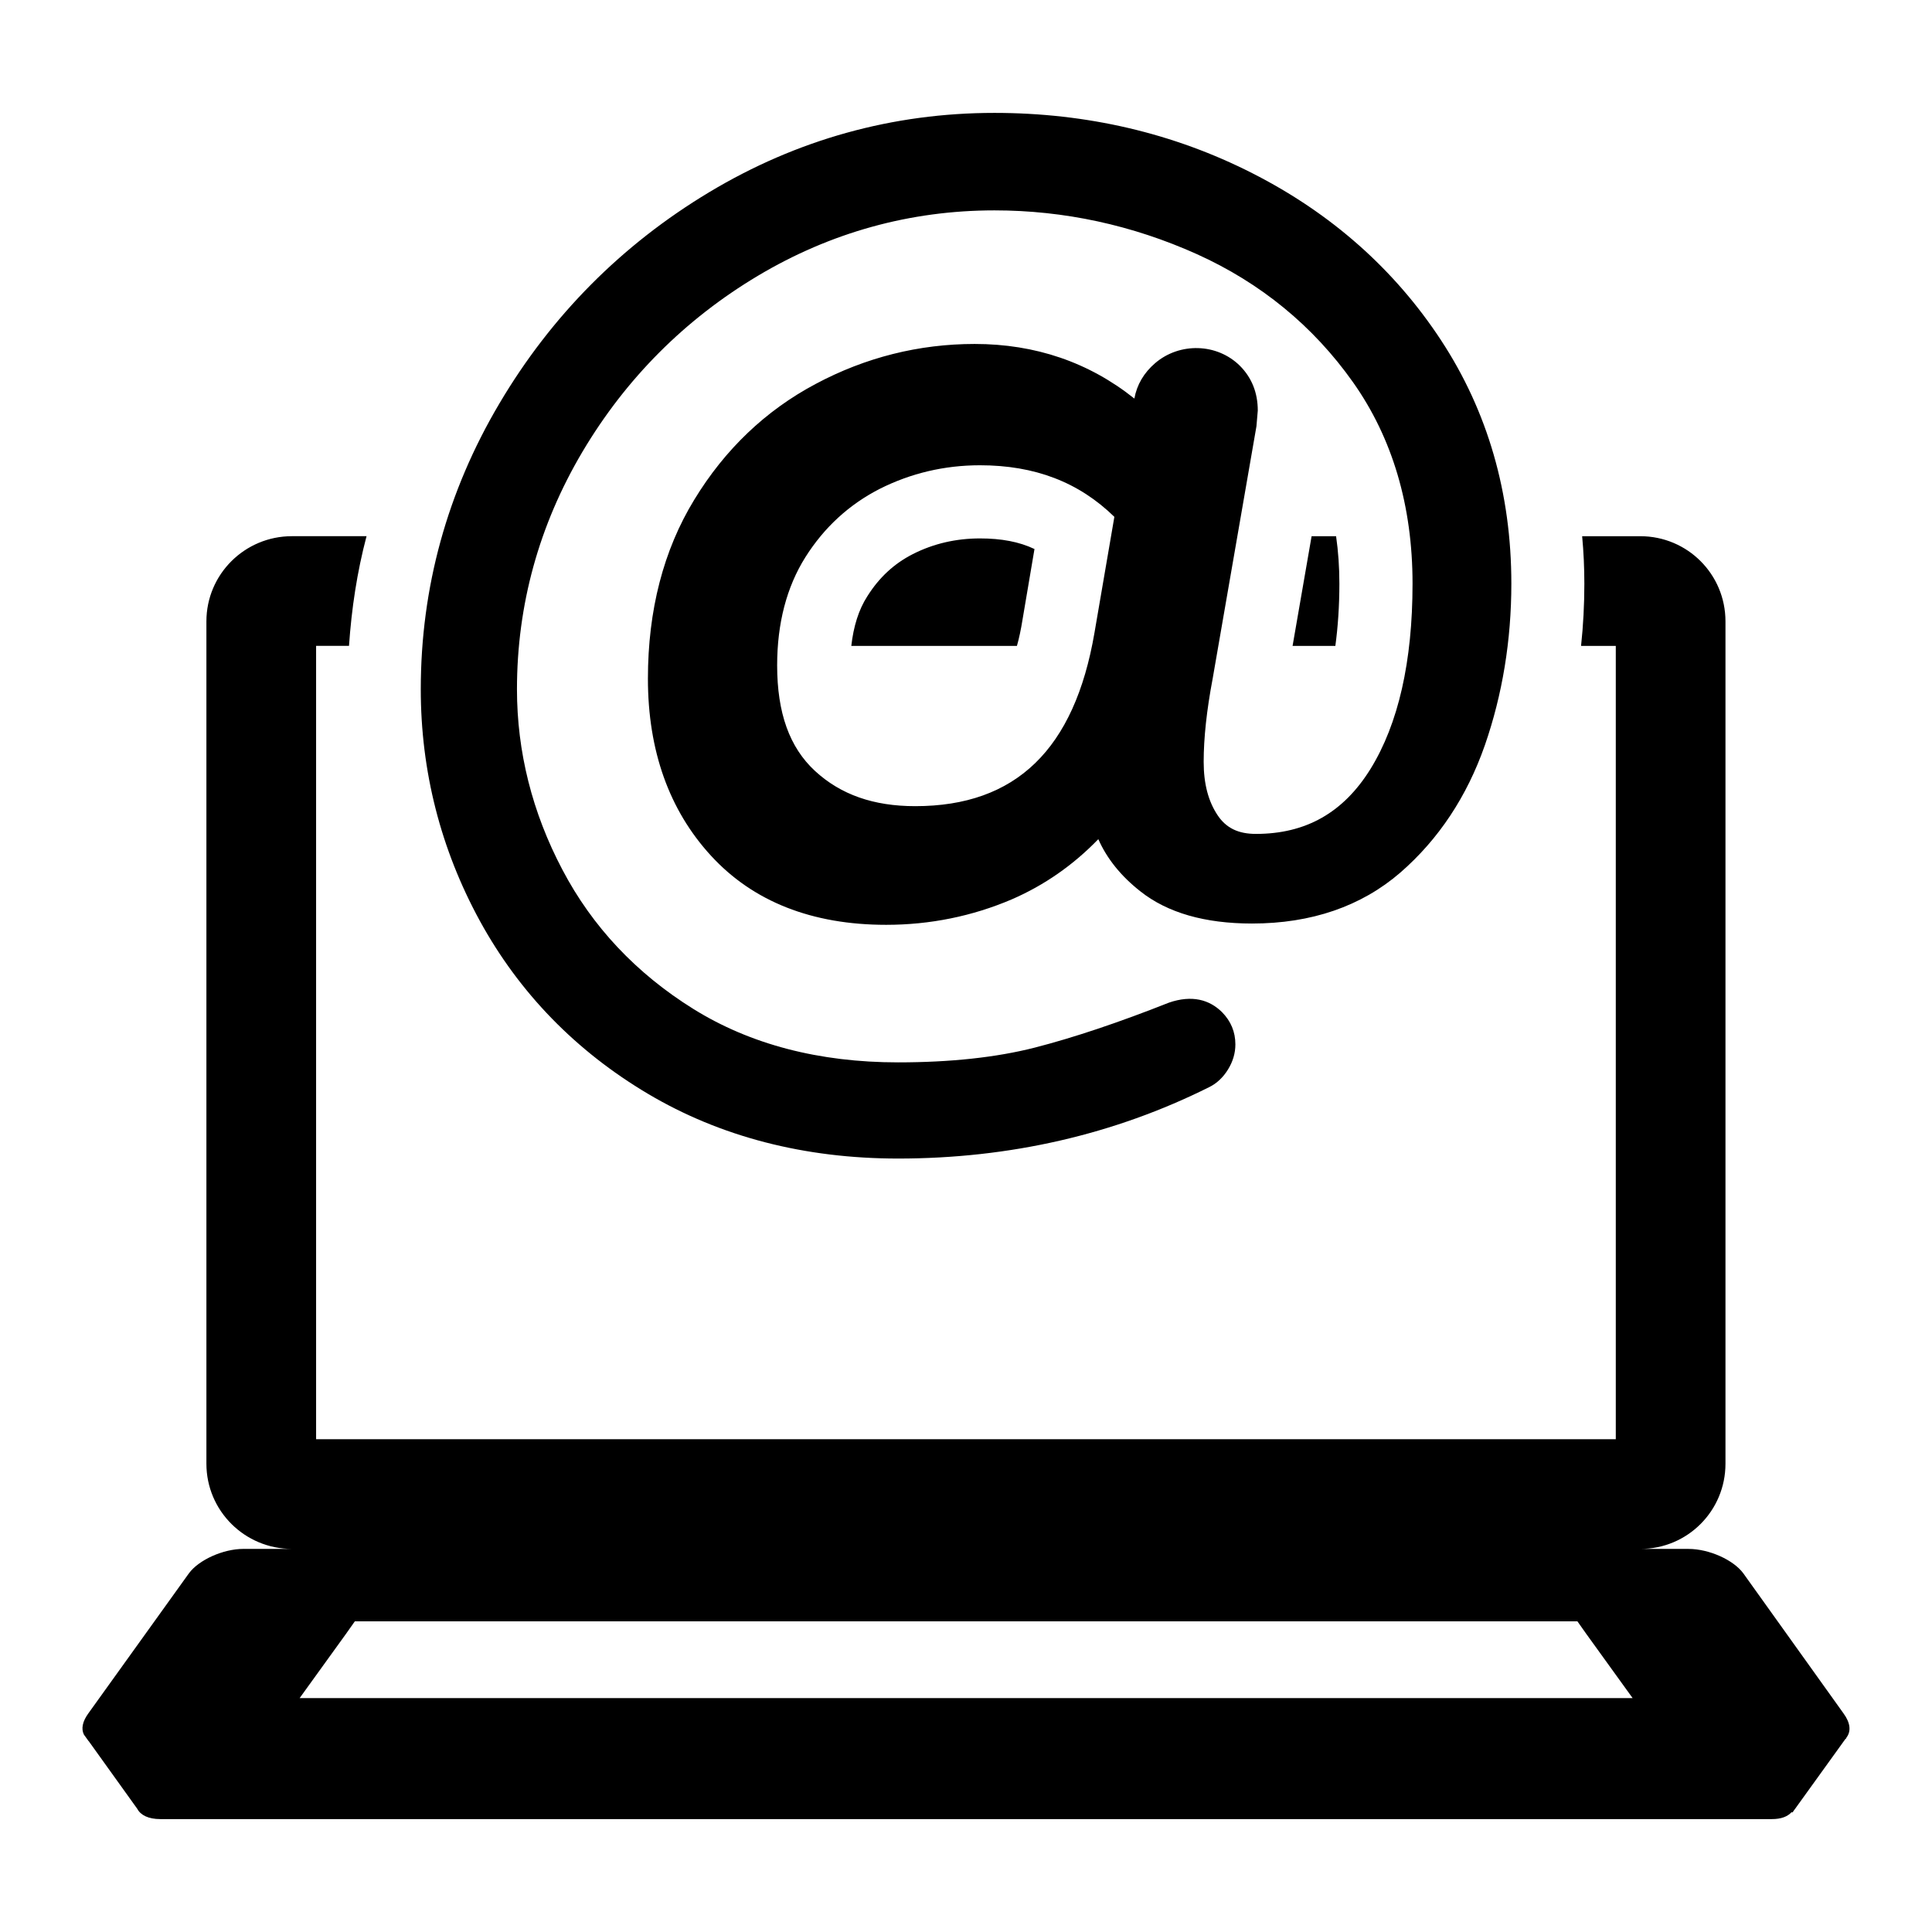
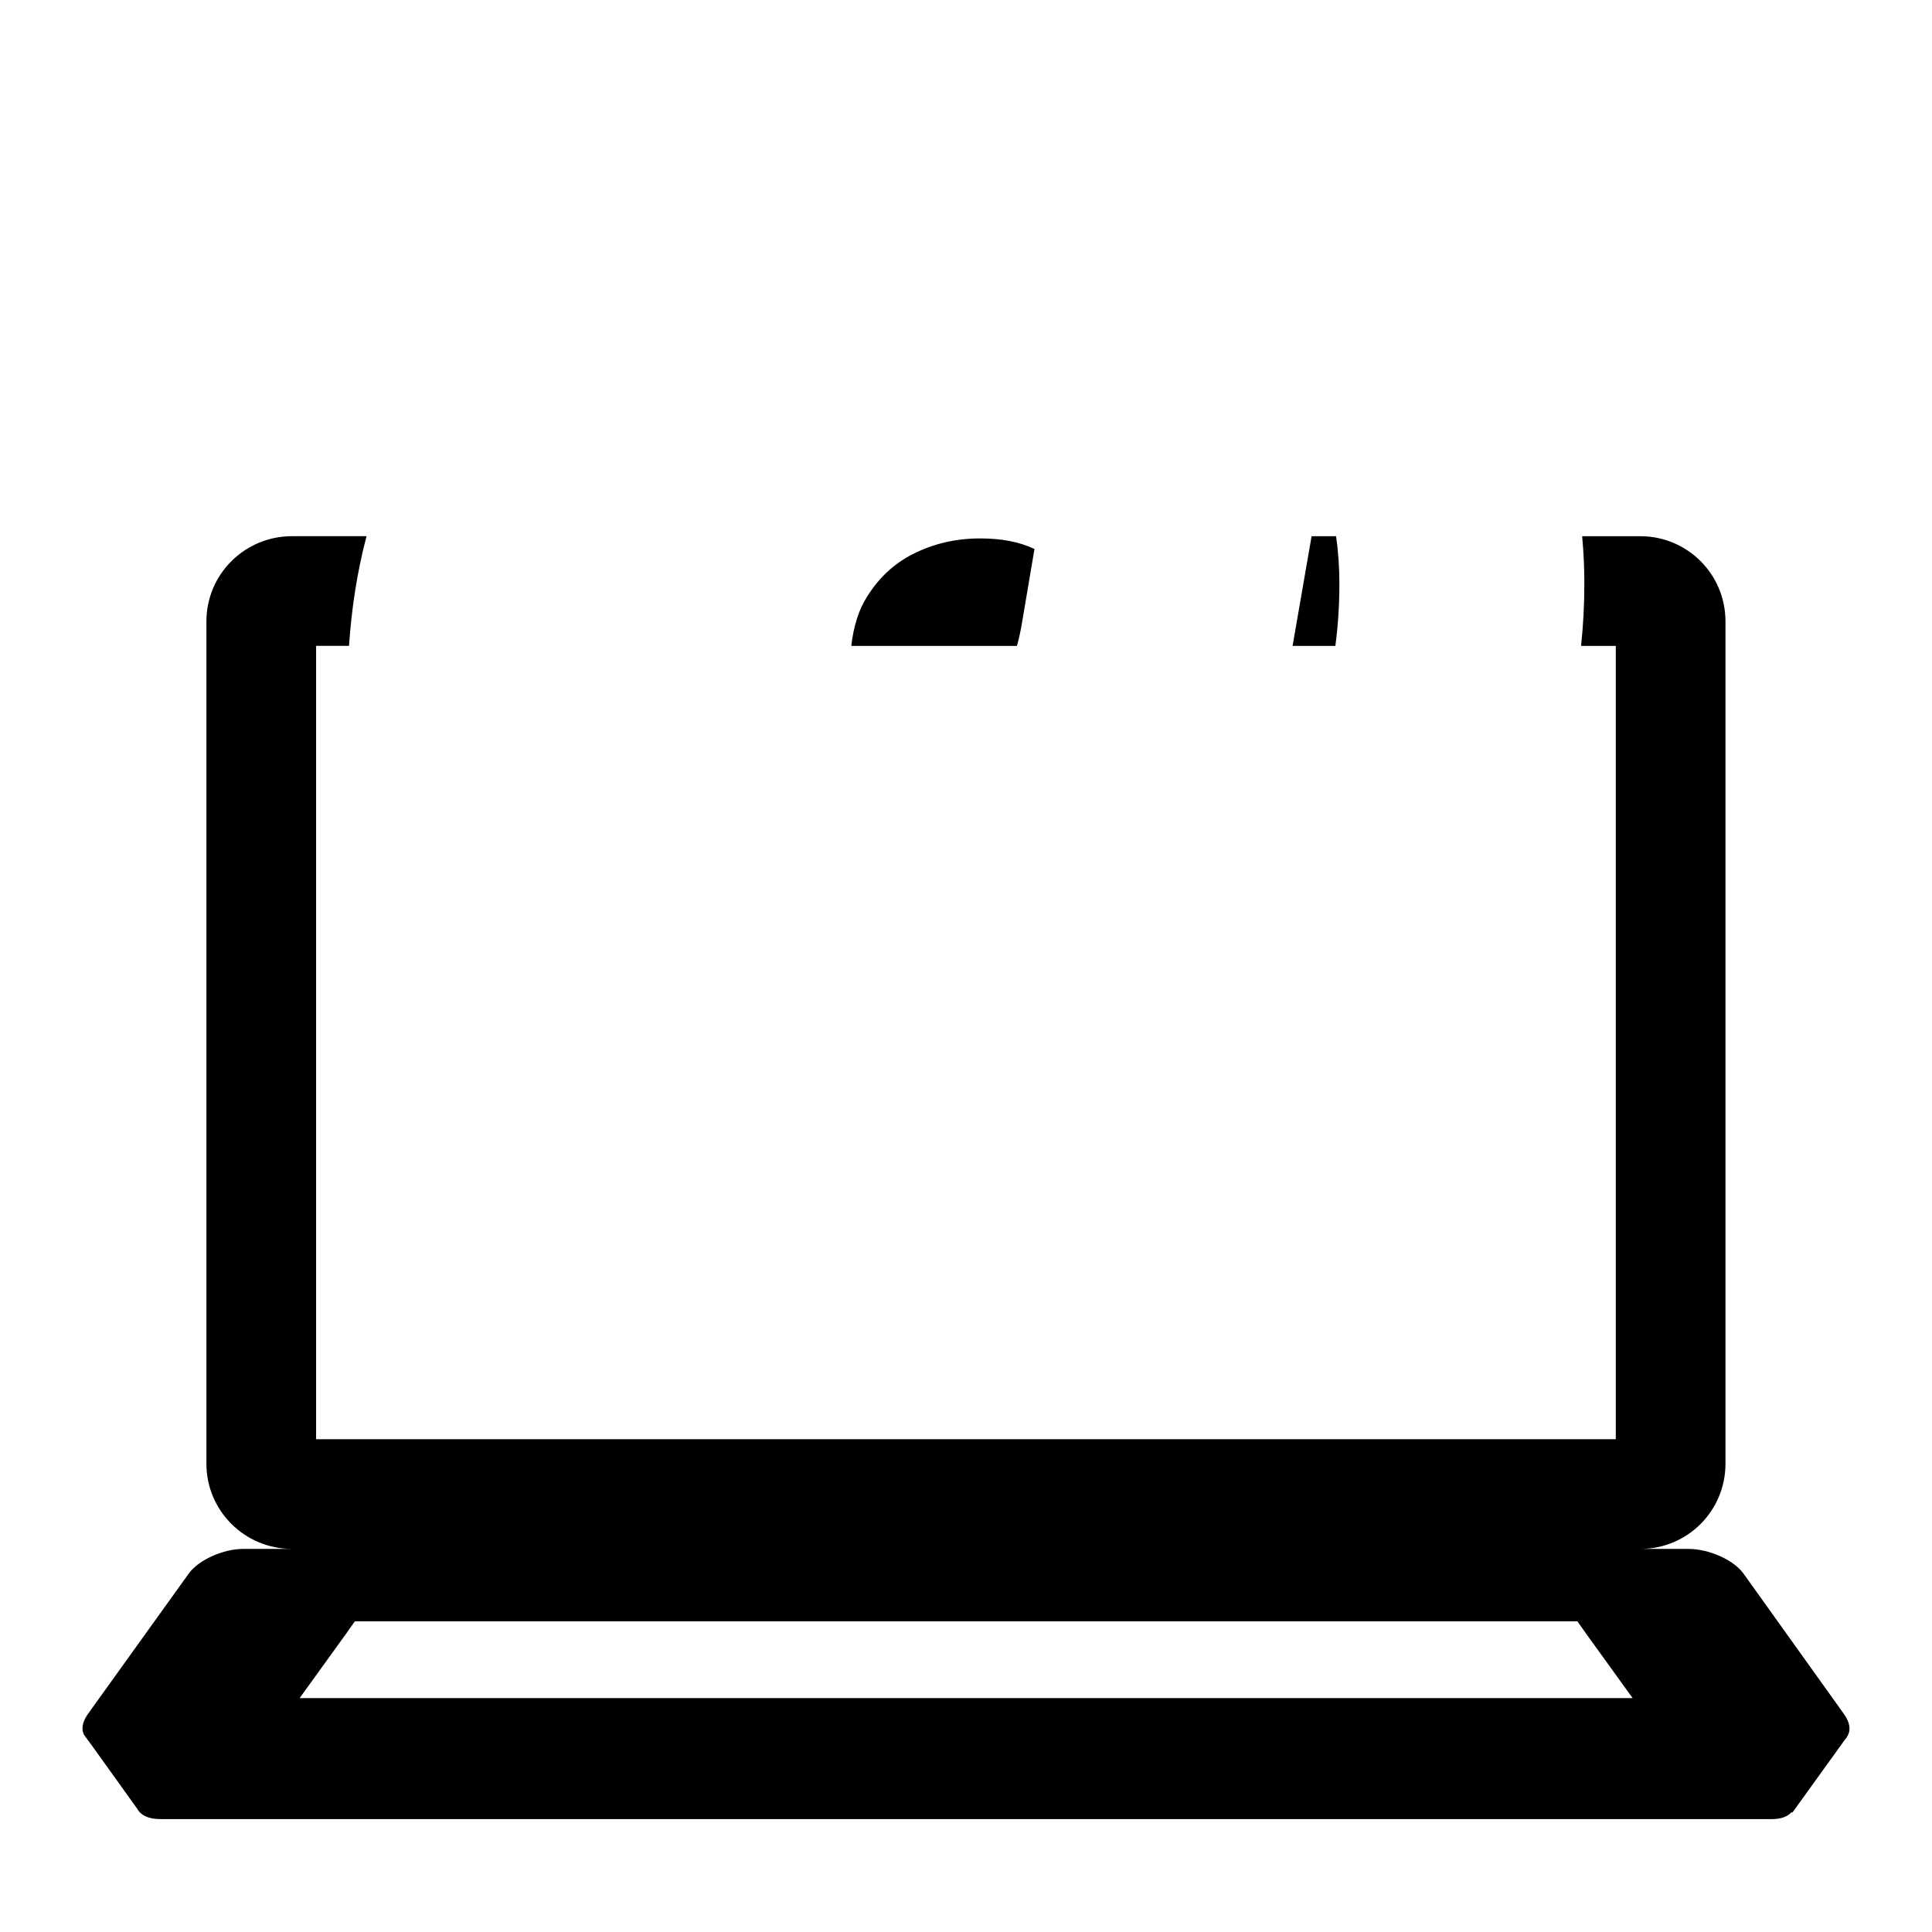
<svg xmlns="http://www.w3.org/2000/svg" fill="#000000" width="800px" height="800px" version="1.1" viewBox="144 144 512 512">
  <g>
    <path d="m632.56 598.08-26.547-37.109c-2.617-3.586-9.105-6.492-14.531-6.492h-12.789c12.5 0 22.574-10.074 22.574-22.574v-223.23c0-12.5-10.078-22.574-22.574-22.574h-15.406c0.387 4.168 0.582 8.332 0.582 12.594 0 5.523-0.289 11.047-0.871 16.473h9.203v210.24l-344.43 0.004v-210.25h8.719c0.68-9.883 2.133-19.57 4.648-29.066h-19.766c-12.5 0-22.672 10.078-22.672 22.574v223.23c0 12.5 10.172 22.574 22.672 22.574h-12.883c-5.328 0-11.82 2.906-14.438 6.492l-26.645 37.109c-1.551 2.133-1.938 4.07-1.164 5.621l1.258 1.742c0.098 0 0.098 0.098 0.098 0.098l12.789 17.828c0.871 1.648 2.906 2.715 6.106 2.715h427.07c2.519 0 4.168-0.68 5.231-1.84l0.195 0.098 0.387-0.484c0-0.098 0.098-0.195 0.195-0.289l13.469-18.699c0.195-0.098 0.289-0.289 0.289-0.387 1.262-1.656 1.07-3.883-0.773-6.402zm-409.15-4.07 12.305-17.051 2.324-3.293h323.99l2.324 3.293 12.305 17.051zm275.54-295.31c0-4.359-0.289-8.527-0.871-12.594h-6.492l-5.039 29.066h11.336c0.68-5.039 1.066-10.562 1.066-16.473zm-84 9.688 3.199-18.891c-4.07-1.938-8.816-2.809-14.438-2.809-6.297 0-12.305 1.355-17.828 4.168-4.941 2.519-8.914 6.199-12.016 11.141-2.324 3.586-3.684 8.043-4.262 13.176h43.891c0.582-2.039 1.066-4.363 1.453-6.785z" />
-     <path d="m525.9 234.18c-12.332-18.797-29.164-33.691-50.039-44.285-20.82-10.594-43.816-15.977-68.324-15.977-26.93 0-52.348 7.062-75.543 20.988-23.168 13.898-41.895 32.754-55.664 56.051-13.812 23.324-20.82 48.785-20.82 75.699 0 21.703 5.269 42.379 15.664 61.402 10.438 19.055 25.418 34.461 44.559 45.824 19.168 11.363 41.469 17.145 66.258 17.145 29.605 0 57.359-6.379 82.48-18.938 2.023-0.996 3.688-2.594 4.969-4.672 1.297-2.109 1.949-4.328 1.949-6.637 0-3.305-1.184-6.152-3.531-8.543-3.359-3.332-8.004-4.613-14.055-2.535-13.301 5.269-25.289 9.285-35.613 11.934-10.152 2.59-22.328 3.902-36.199 3.902-20.902 0-39.145-4.758-54.238-14.156-15.109-9.398-26.801-21.816-34.73-36.938-7.973-15.121-12.02-31.215-12.02-47.789 0-22.328 5.84-43.488 17.344-62.914 11.52-19.422 27.172-35.117 46.492-46.648 19.281-11.504 40.387-17.344 62.699-17.344 18.484 0 36.527 3.902 53.629 11.59 16.93 7.633 30.859 19.055 41.395 33.949 10.469 14.809 15.777 32.781 15.777 53.371 0 20.648-3.762 37.195-11.164 49.156-7.191 11.562-17.117 17.176-30.344 17.176-4.644 0-7.848-1.539-10.098-4.871-2.519-3.731-3.746-8.402-3.746-14.238 0-6.293 0.797-13.699 2.394-22.102l11.59-66.812 0.355-4.16c0-4.727-1.594-8.715-4.742-11.875-6.066-6.008-15.977-6.238-22.441-0.711-2.992 2.562-4.856 5.723-5.523 9.398-12.02-9.598-26.23-14.469-42.32-14.469-14.766 0-28.949 3.559-42.137 10.594-13.258 7.035-24.082 17.375-32.184 30.703-8.145 13.328-12.273 29.277-12.273 47.391 0 19.082 5.625 34.859 16.719 46.934 11.164 12.16 26.785 18.312 46.422 18.312 11.621 0 22.828-2.277 33.293-6.75 8.602-3.731 16.289-9.086 22.926-15.949 2.293 5.184 6.039 9.824 11.164 13.84 7.148 5.668 17.09 8.516 29.562 8.516 15.734 0 28.965-4.555 39.316-13.5 10.125-8.801 17.656-20.164 22.398-33.75 4.656-13.414 7.019-27.824 7.019-42.836 0-23.949-6.266-45.652-18.625-64.477zm-86.582 46.793-5.269 30.703c-5.297 30.93-20.832 45.965-47.504 45.965-11.051 0-19.75-3.047-26.57-9.34-6.75-6.238-10.023-15.379-10.023-27.969 0-11.137 2.519-20.789 7.488-28.68 4.969-7.887 11.621-13.984 19.723-18.113 8.215-4.129 17.129-6.238 26.527-6.238 14.543 0 26.219 4.473 35.629 13.672z" />
  </g>
</svg>